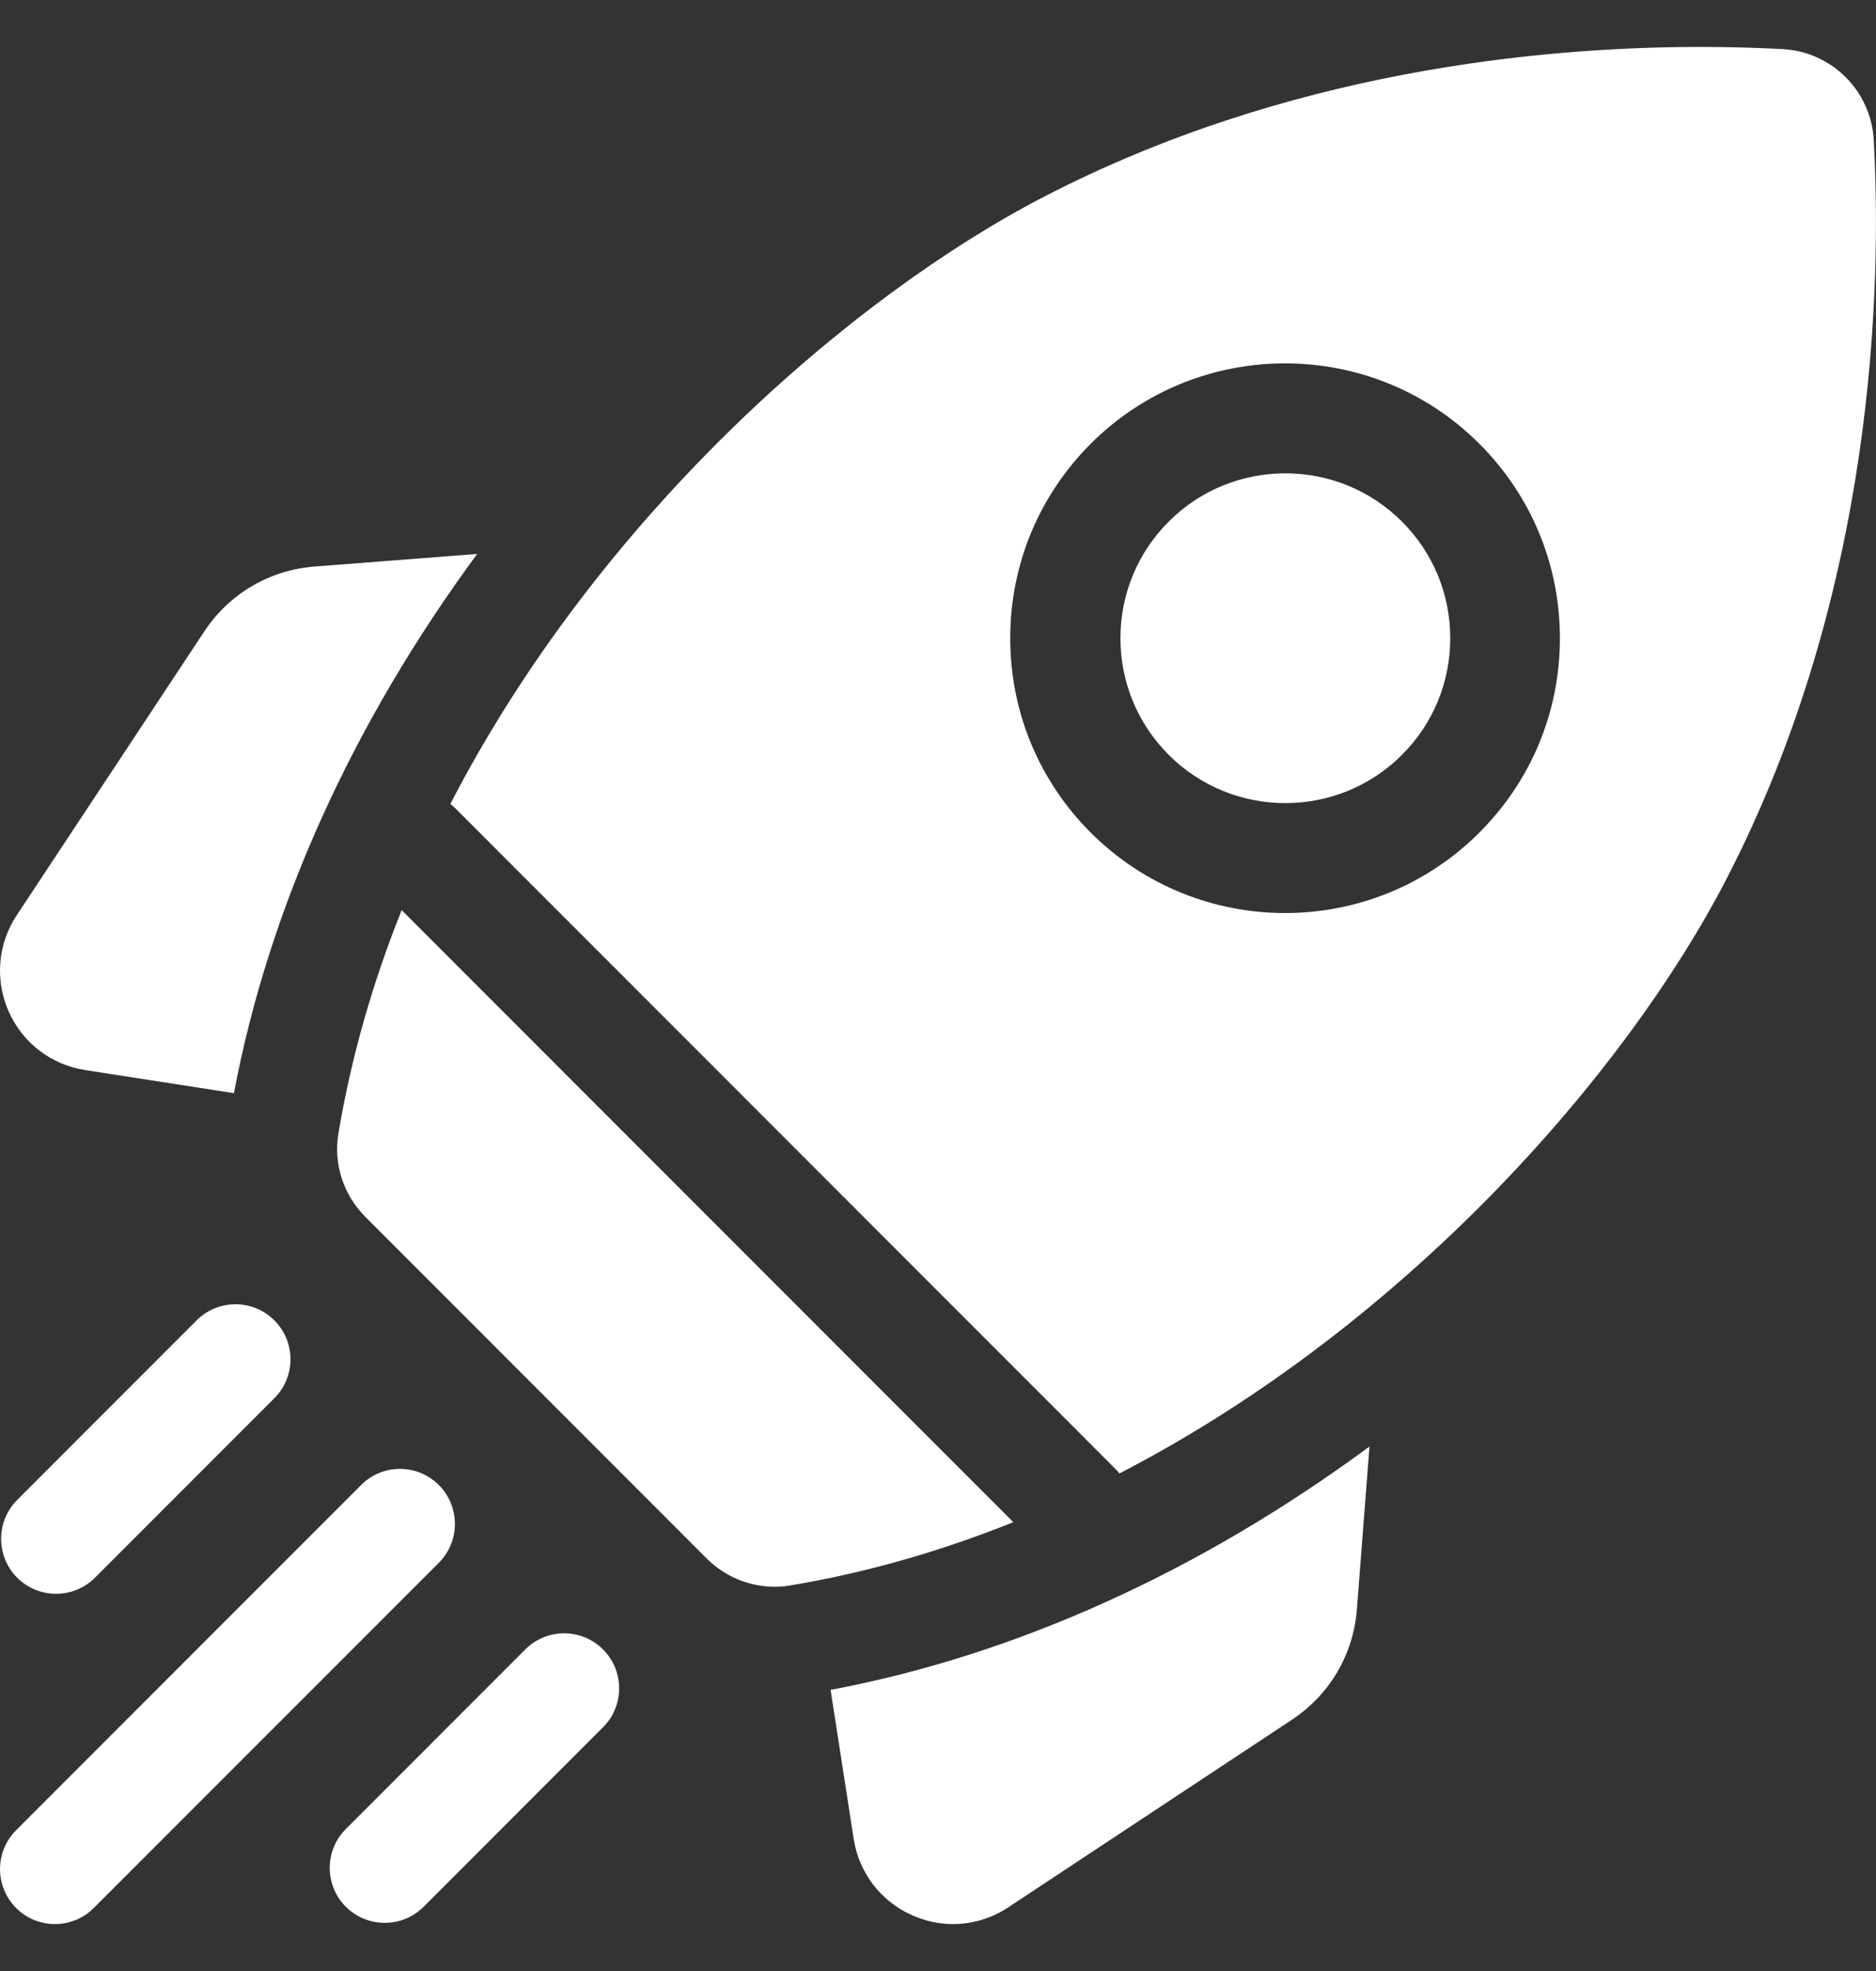
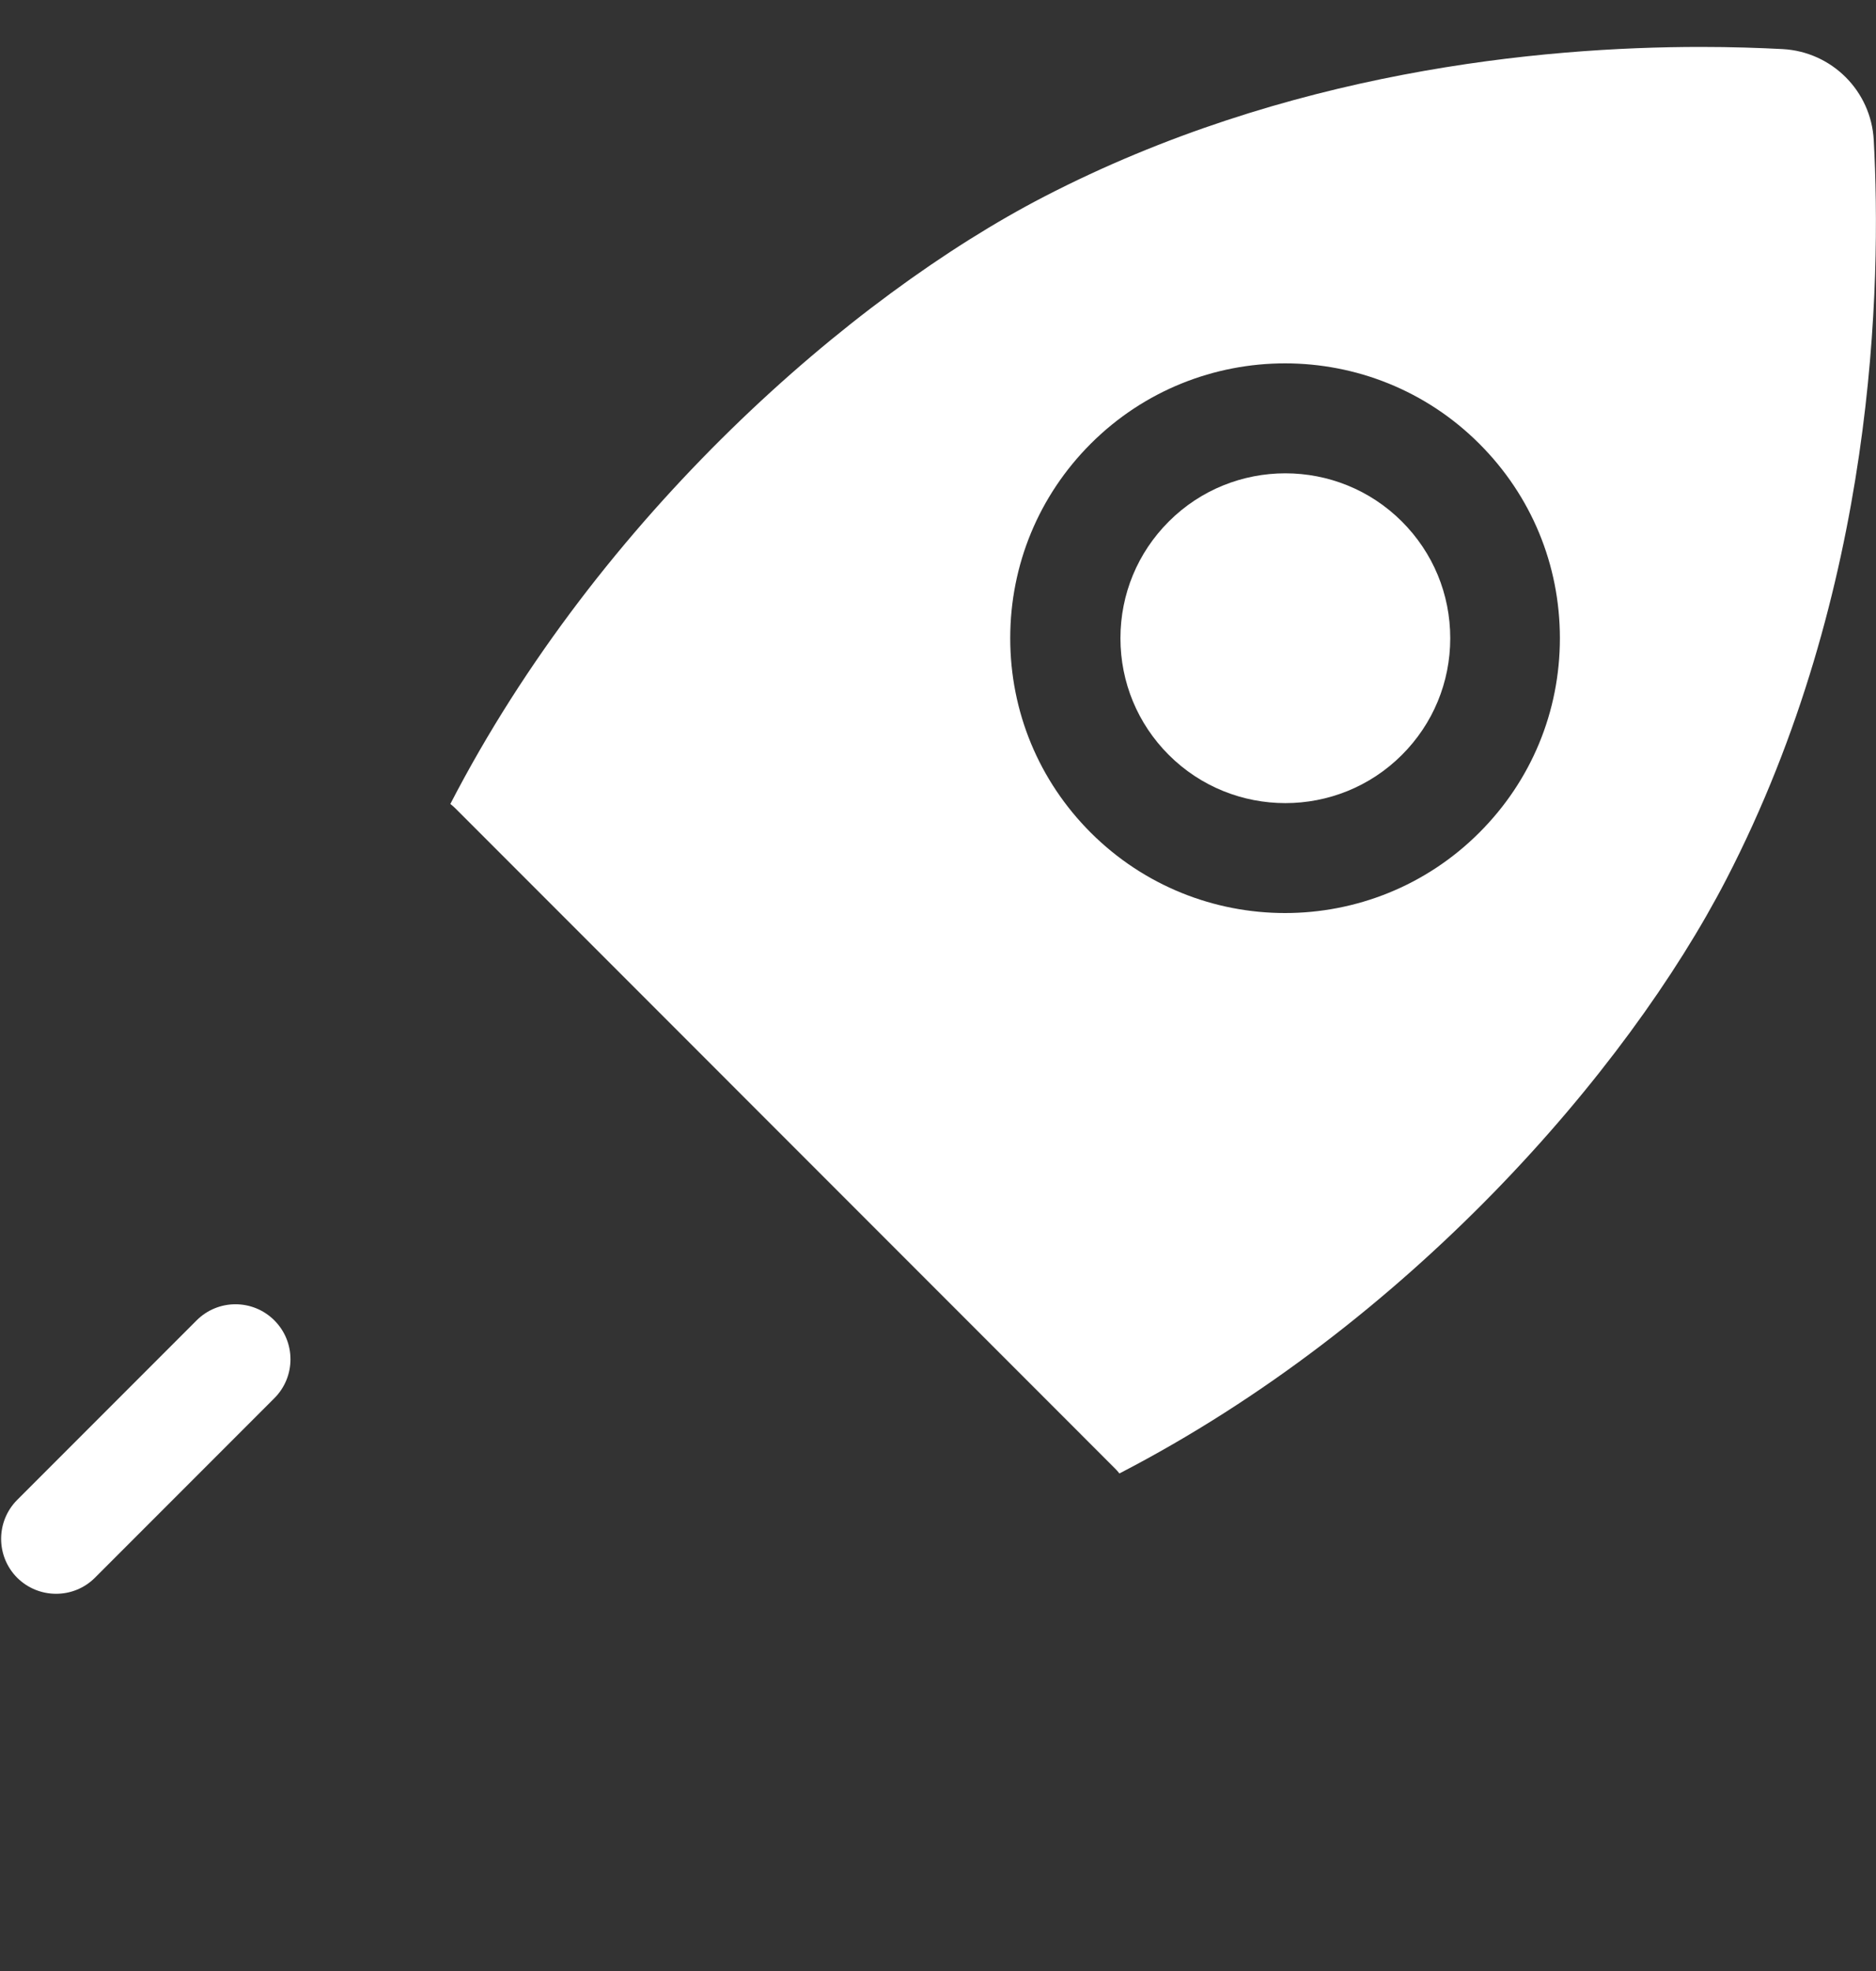
<svg xmlns="http://www.w3.org/2000/svg" width="20" height="21" viewBox="0 0 20 21" fill="none">
  <rect x="0" y="0" width="20" height="21" fill="#333333" stroke="none" />
  <g clip-path="url(#clip0_1_527)">
-     <path d="M5.087 5.902L3.355 6.036C2.873 6.073 2.443 6.326 2.177 6.729L0.178 9.752C-0.024 10.058 -0.056 10.44 0.092 10.776C0.241 11.111 0.545 11.345 0.908 11.401L2.494 11.647C2.865 9.677 3.754 7.712 5.087 5.902Z" fill="white" />
-     <path d="M8.855 18.005L9.101 19.592C9.157 19.954 9.391 20.259 9.726 20.407C9.866 20.469 10.013 20.5 10.16 20.5C10.367 20.5 10.572 20.439 10.75 20.321L13.773 18.323C14.176 18.056 14.429 17.627 14.466 17.145L14.6 15.412C12.79 16.746 10.825 17.634 8.855 18.005Z" fill="white" />
-     <path d="M8.258 16.906C8.313 16.906 8.368 16.902 8.424 16.892C9.249 16.755 10.044 16.522 10.803 16.218L4.282 9.697C3.978 10.456 3.746 11.251 3.608 12.076C3.553 12.402 3.662 12.733 3.896 12.966L7.534 16.605C7.728 16.798 7.989 16.906 8.258 16.906Z" fill="white" />
    <path d="M18.405 9.367C20 6.282 20.059 3.022 19.976 1.493C19.948 0.97 19.53 0.552 19.006 0.523C18.757 0.51 18.462 0.5 18.13 0.5C16.42 0.5 13.715 0.759 11.132 2.095C9.08 3.156 6.389 5.494 4.801 8.566C4.82 8.58 4.838 8.596 4.855 8.613L11.886 15.645C11.904 15.662 11.919 15.68 11.934 15.699C15.006 14.111 17.343 11.42 18.405 9.367ZM11.628 4.728C12.771 3.586 14.629 3.586 15.771 4.728C16.325 5.281 16.63 6.017 16.63 6.8C16.63 7.582 16.325 8.318 15.771 8.871C15.2 9.442 14.45 9.728 13.7 9.728C12.95 9.728 12.2 9.442 11.628 8.871C11.075 8.318 10.77 7.582 10.77 6.8C10.77 6.017 11.075 5.281 11.628 4.728Z" fill="white" />
    <path d="M12.46 8.043C13.146 8.728 14.261 8.728 14.946 8.043C15.278 7.711 15.461 7.269 15.461 6.8C15.461 6.33 15.278 5.889 14.946 5.557C14.603 5.214 14.153 5.043 13.703 5.043C13.253 5.043 12.803 5.214 12.46 5.557C12.128 5.889 11.945 6.33 11.945 6.8C11.945 7.269 12.128 7.711 12.46 8.043Z" fill="white" />
    <path d="M0.598 16.981C0.748 16.981 0.898 16.924 1.012 16.81L2.925 14.897C3.154 14.668 3.154 14.297 2.925 14.068C2.696 13.839 2.325 13.839 2.096 14.068L0.183 15.981C-0.045 16.21 -0.045 16.581 0.183 16.81C0.298 16.924 0.448 16.981 0.598 16.981Z" fill="white" />
-     <path d="M4.678 15.822C4.449 15.593 4.078 15.593 3.85 15.822L0.172 19.5C-0.057 19.729 -0.057 20.1 0.172 20.329C0.286 20.443 0.436 20.5 0.586 20.5C0.736 20.5 0.886 20.443 1 20.328L4.678 16.651C4.907 16.422 4.907 16.051 4.678 15.822Z" fill="white" />
-     <path d="M5.6 17.574L3.687 19.487C3.458 19.716 3.458 20.087 3.687 20.316C3.802 20.43 3.952 20.487 4.102 20.487C4.251 20.487 4.401 20.43 4.516 20.316L6.429 18.403C6.658 18.174 6.658 17.803 6.429 17.574C6.2 17.345 5.829 17.345 5.6 17.574Z" fill="white" />
  </g>
  <defs>
    <clipPath id="clip0_1_527">
      <rect width="20" height="20" fill="white" transform="translate(0 0.5)" />
    </clipPath>
  </defs>
</svg>